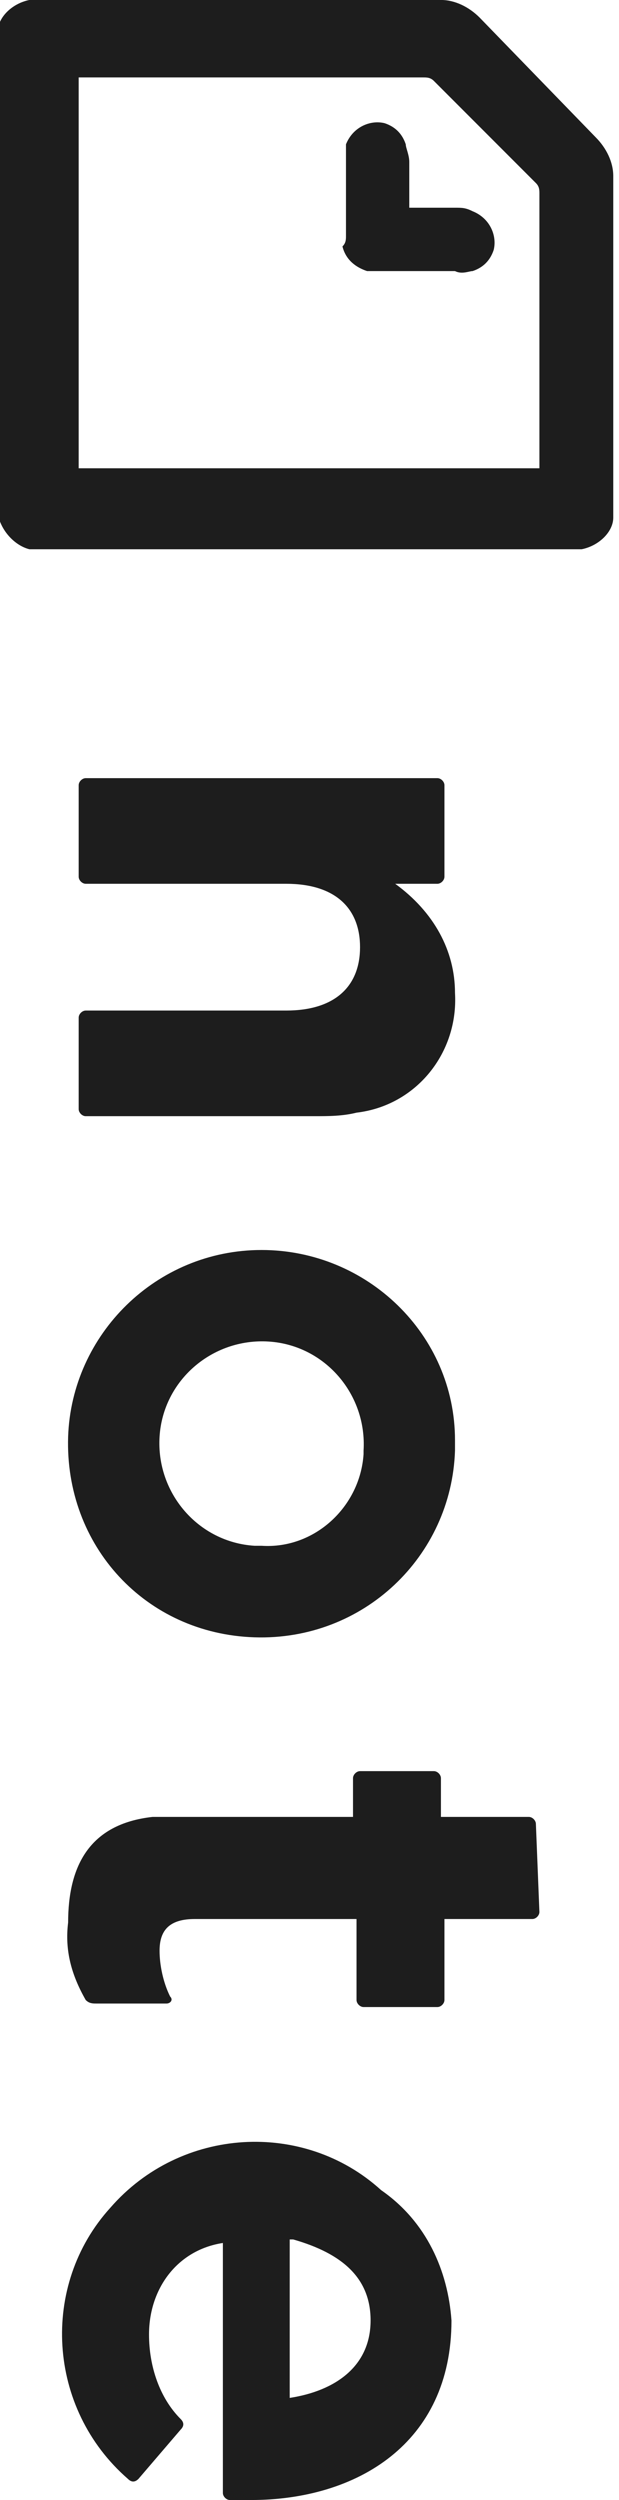
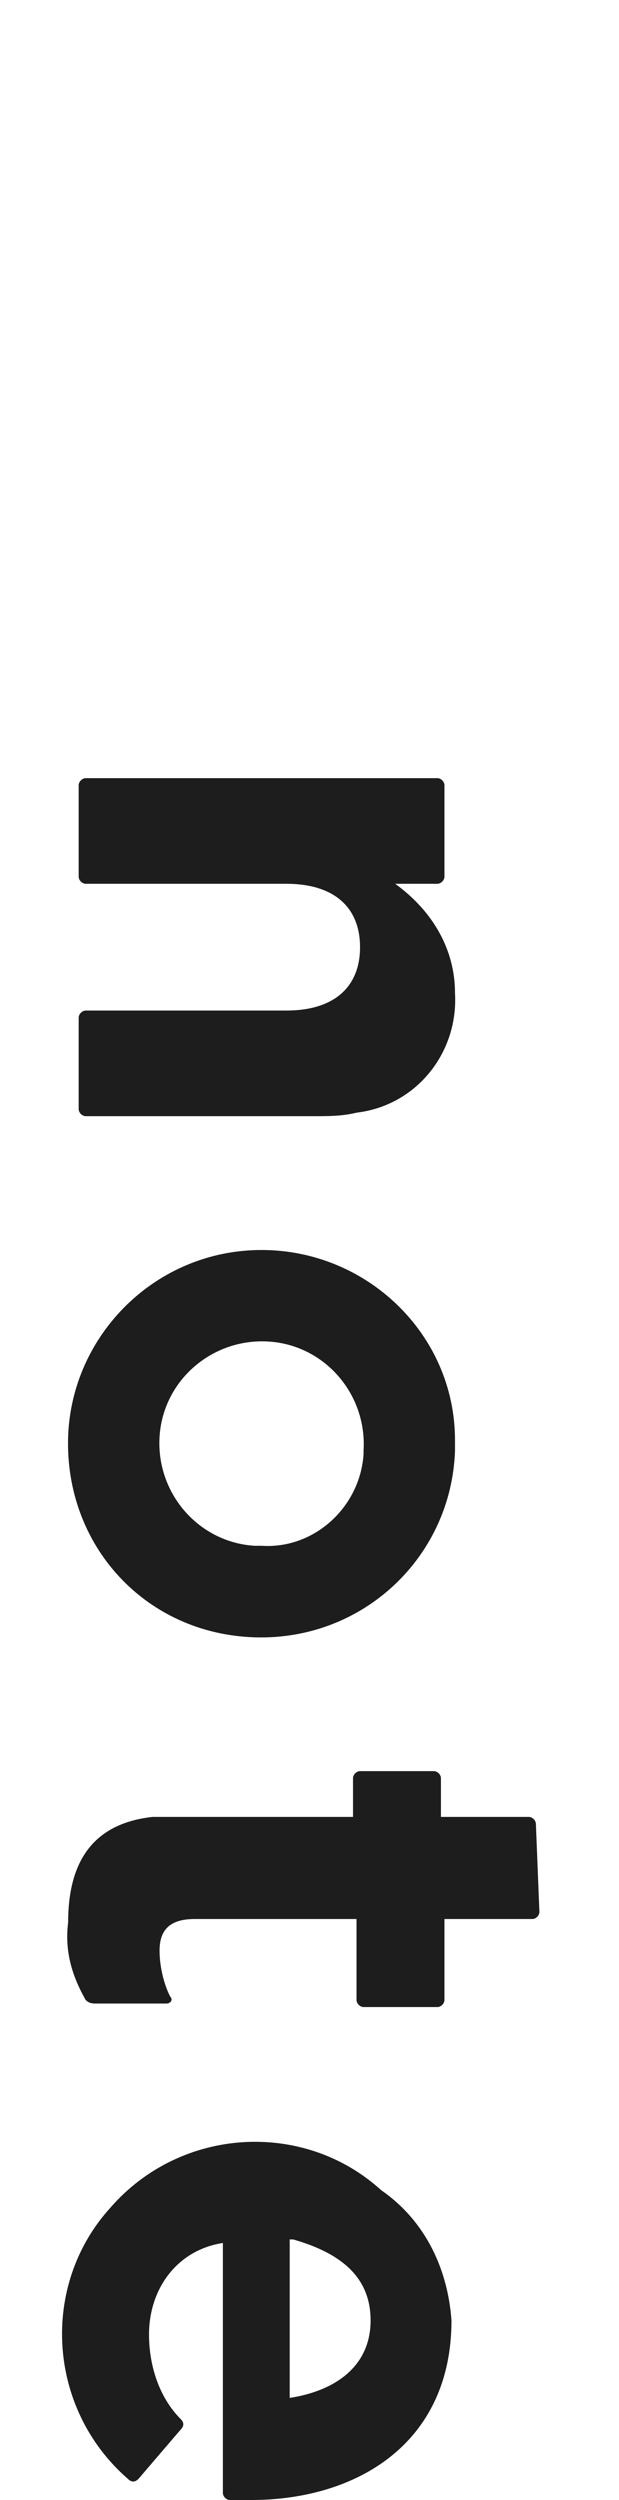
<svg xmlns="http://www.w3.org/2000/svg" version="1.1" id="レイヤー_1" x="0px" y="0px" viewBox="0 0 17.6 71" width="17.6px" height="71px" style="enable-background:new 0 0 17.6 71;" xml:space="preserve">
  <style type="text/css">
	.st0{fill-rule:evenodd;clip-rule:evenodd;fill:#1D1D1D;}
</style>
  <g id="nav-note" transform="translate(-261.563 -220.401)">
    <path id="Shape" class="st0" d="M274.5,261.6c-0.1,3-2.6,5.4-5.7,5.3s-5.4-2.6-5.3-5.7c0.1-2.9,2.5-5.3,5.5-5.3   c3,0,5.5,2.4,5.5,5.4C274.5,261.5,274.5,261.6,274.5,261.6z M274.4,286.3c0,3.5-2.7,5.1-5.7,5.1c-0.2,0-0.4,0-0.6,0   c-0.1,0-0.2-0.1-0.2-0.2v-7.1c-1.3,0.2-2.1,1.3-2.1,2.6c0,0.9,0.3,1.8,0.9,2.4c0.1,0.1,0.1,0.2,0,0.3l0,0l-1.2,1.4   c-0.1,0.1-0.2,0.1-0.3,0c0,0,0,0,0,0c-2.3-2-2.5-5.5-0.5-7.7c2-2.3,5.5-2.5,7.7-0.5C273.7,283.5,274.3,284.9,274.4,286.3   L274.4,286.3z M276.9,274.7c0,0.1-0.1,0.2-0.2,0.2c0,0,0,0,0,0h-2.5v2.3c0,0.1-0.1,0.2-0.2,0.2c0,0,0,0,0,0h-2.1   c-0.1,0-0.2-0.1-0.2-0.2c0,0,0,0,0,0v-2.3h-4.6c-0.7,0-1,0.3-1,0.9c0,0.4,0.1,0.9,0.3,1.3c0.1,0.1,0,0.2-0.1,0.2h-2   c-0.1,0-0.2,0-0.3-0.1c-0.4-0.7-0.6-1.4-0.5-2.2c0-1.6,0.6-2.8,2.4-3c0.3,0,0.5,0,0.8,0h4.9v-1.1c0-0.1,0.1-0.2,0.2-0.2   c0,0,0,0,0,0h2.1c0.1,0,0.2,0.1,0.2,0.2c0,0,0,0,0,0v1.1h2.5c0.1,0,0.2,0.1,0.2,0.2c0,0,0,0,0,0L276.9,274.7z M274.5,248.6   c0.1,1.7-1.1,3.2-2.8,3.4c-0.4,0.1-0.8,0.1-1.2,0.1H264c-0.1,0-0.2-0.1-0.2-0.2c0,0,0,0,0,0v-2.6c0-0.1,0.1-0.2,0.2-0.2   c0,0,0,0,0,0h5.7c1.4,0,2.1-0.7,2.1-1.8s-0.7-1.8-2.1-1.8H264c-0.1,0-0.2-0.1-0.2-0.2c0,0,0,0,0,0v-2.6c0-0.1,0.1-0.2,0.2-0.2   c0,0,0,0,0,0h10c0.1,0,0.2,0.1,0.2,0.2c0,0,0,0,0,0v2.6c0,0.1-0.1,0.2-0.2,0.2c0,0,0,0,0,0h-1.2   C273.9,246.3,274.5,247.4,274.5,248.6z M271.9,261.6c0.1-1.6-1.1-3-2.7-3.1c-1.6-0.1-3,1.1-3.1,2.7c-0.1,1.6,1.1,3,2.7,3.1   c0.1,0,0.1,0,0.2,0c1.5,0.1,2.8-1.1,2.9-2.6C271.9,261.7,271.9,261.7,271.9,261.6L271.9,261.6z M272.1,286.3c0-1.2-0.8-1.9-2.2-2.3   l-0.1,0v4.5C271.1,288.3,272.1,287.6,272.1,286.3L272.1,286.3z" />
-     <path id="Shape-2" class="st0" d="M271.4,227.1V225c0-0.2,0-0.3,0-0.5c0.2-0.5,0.7-0.7,1.1-0.6c0.3,0.1,0.5,0.3,0.6,0.6   c0,0.1,0.1,0.3,0.1,0.5v1.3h1.3c0.2,0,0.3,0,0.5,0.1c0.5,0.2,0.7,0.7,0.6,1.1c-0.1,0.3-0.3,0.5-0.6,0.6c-0.1,0-0.3,0.1-0.5,0h-2.1   c-0.1,0-0.2,0-0.4,0c-0.3-0.1-0.6-0.3-0.7-0.7C271.4,227.3,271.4,227.2,271.4,227.1L271.4,227.1z M263.8,233.7v-11.1h9.8   c0.1,0,0.2,0,0.3,0.1l2.9,2.9c0.1,0.1,0.1,0.2,0.1,0.3v7.8L263.8,233.7z M275.2,220.9c-0.3-0.3-0.7-0.5-1.1-0.5c-0.1,0-0.2,0-0.3,0   h-11.1c-0.1,0-0.2,0-0.3,0c-0.5,0.1-0.9,0.5-0.9,0.9c0,0.1,0,0.2,0,0.3v13.1c0,0.1,0,0.2,0,0.3c0.1,0.5,0.5,0.9,0.9,1   c0.1,0,0.2,0,0.3,0h15.1c0.1,0,0.2,0,0.3,0c0.5-0.1,0.9-0.5,0.9-0.9c0-0.1,0-0.2,0-0.3v-9.1c0-0.1,0-0.2,0-0.3   c0-0.4-0.2-0.8-0.5-1.1L275.2,220.9z" />
  </g>
</svg>